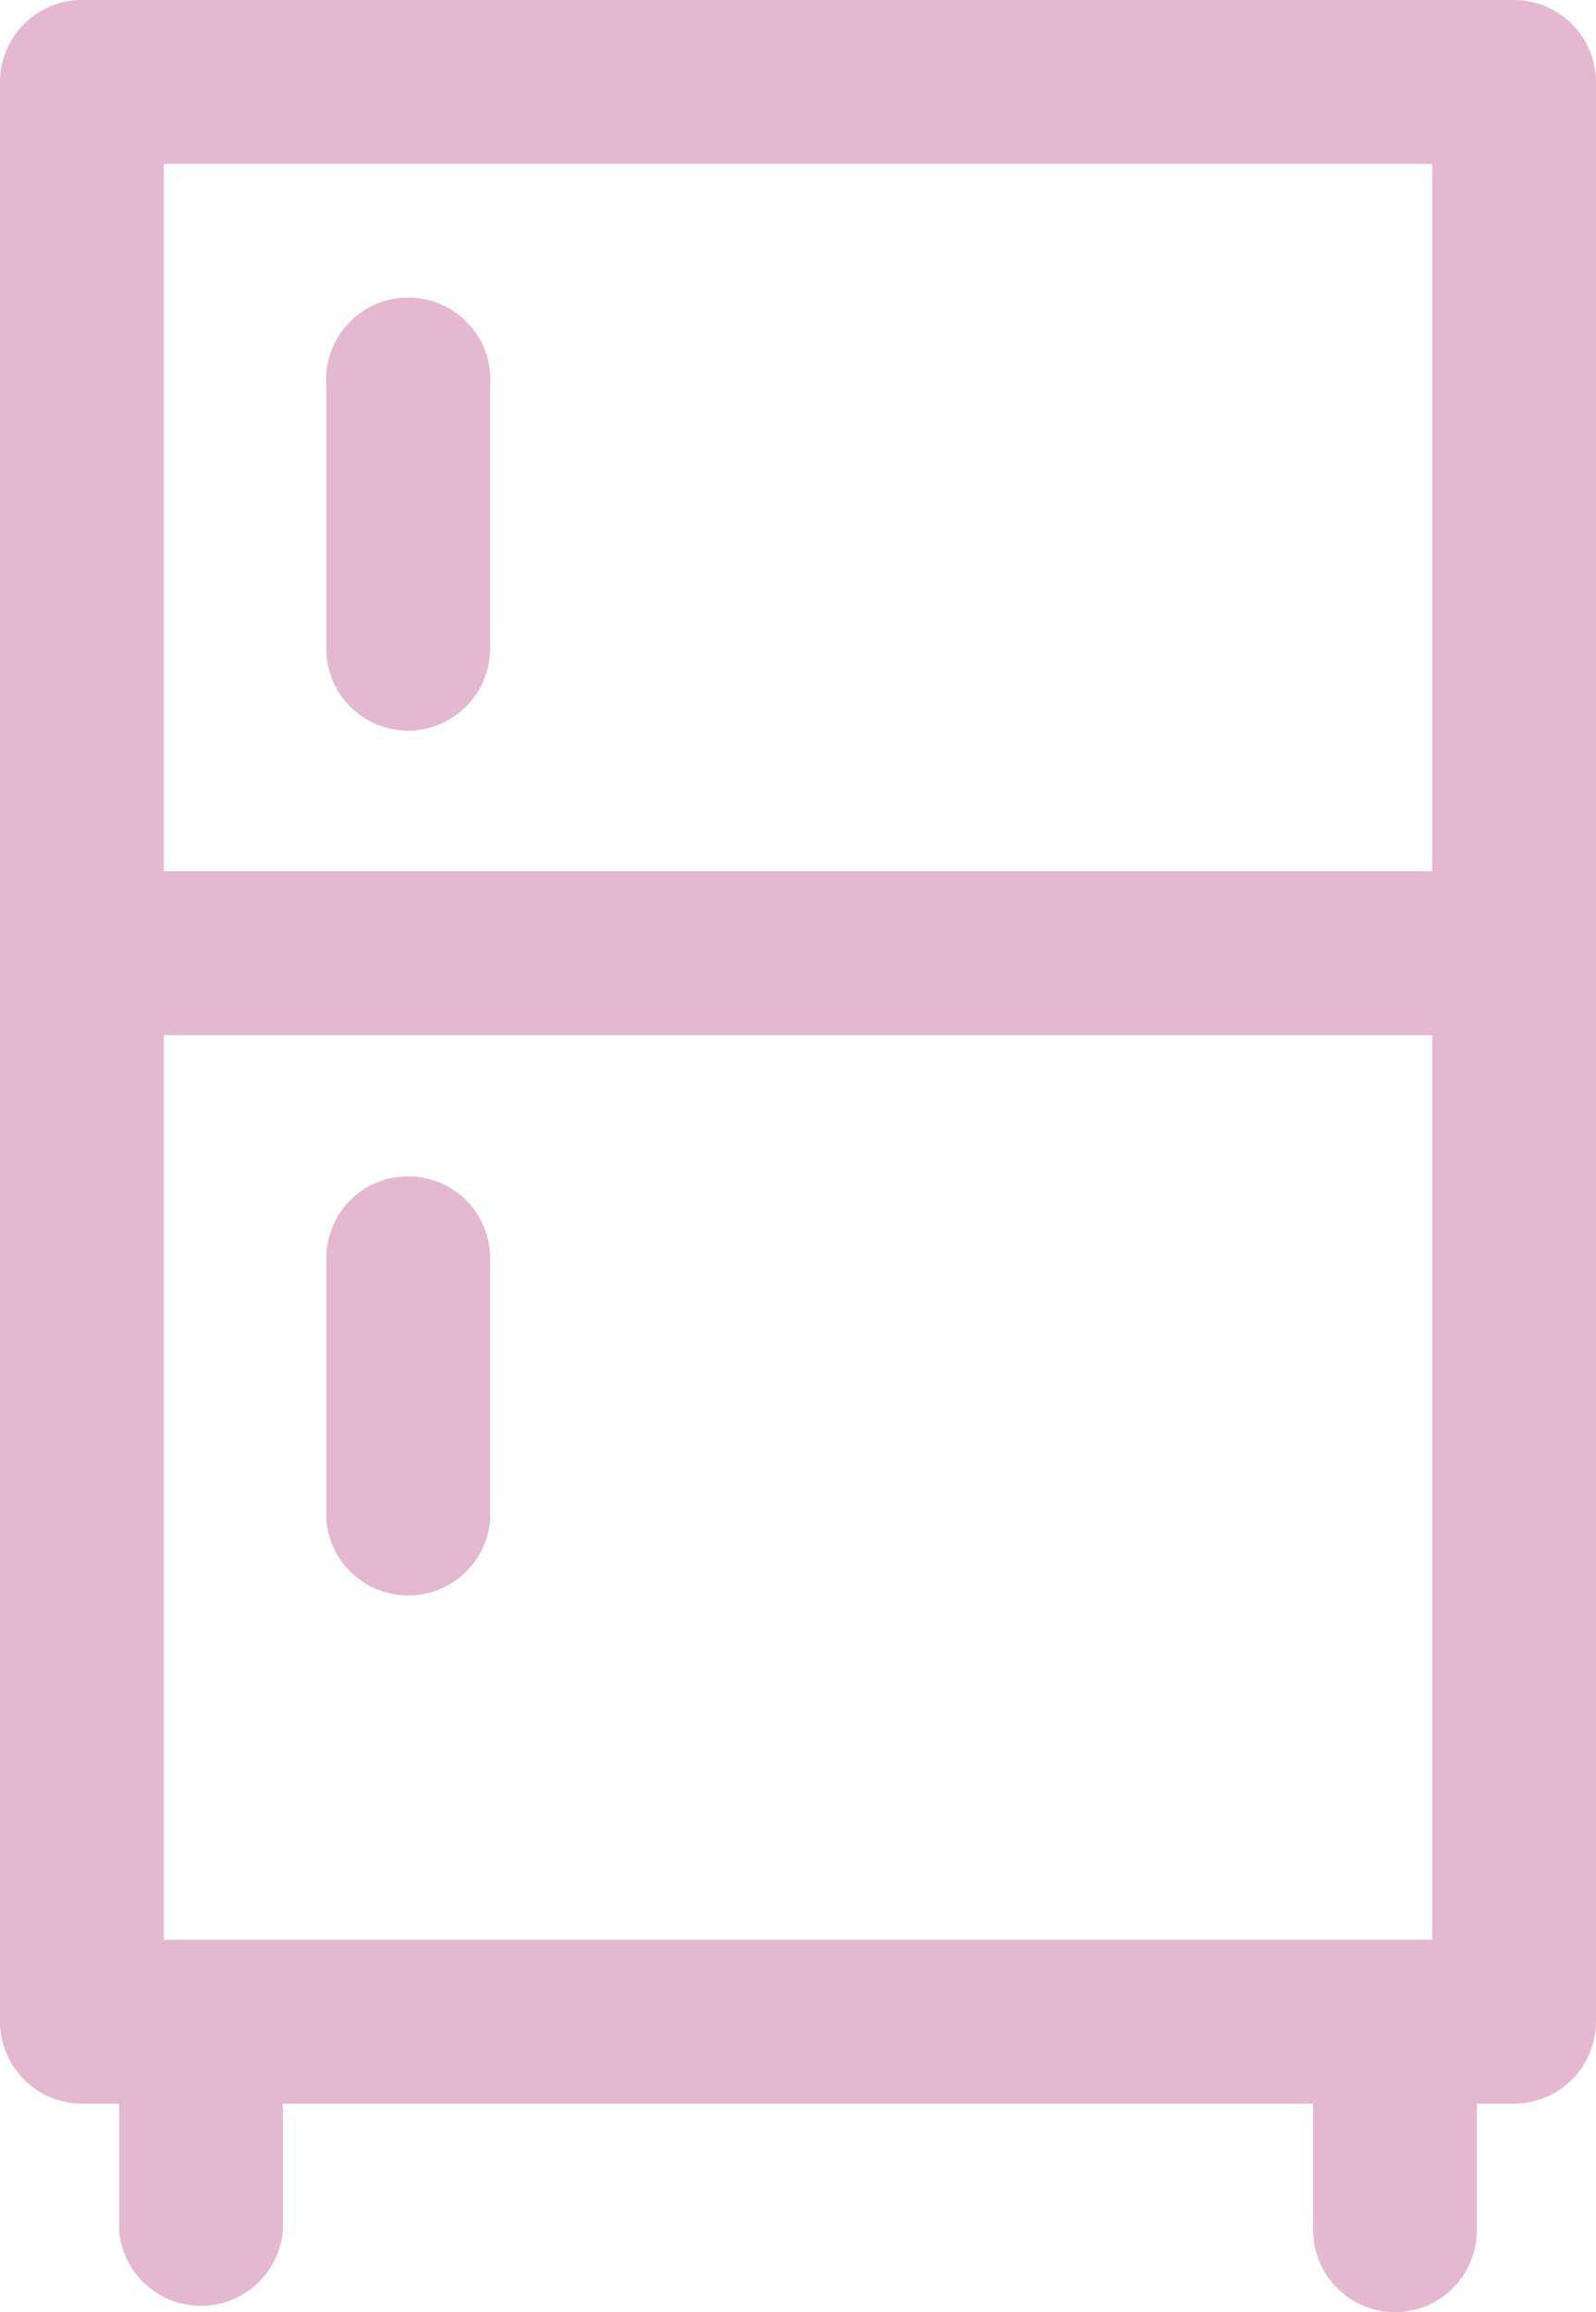
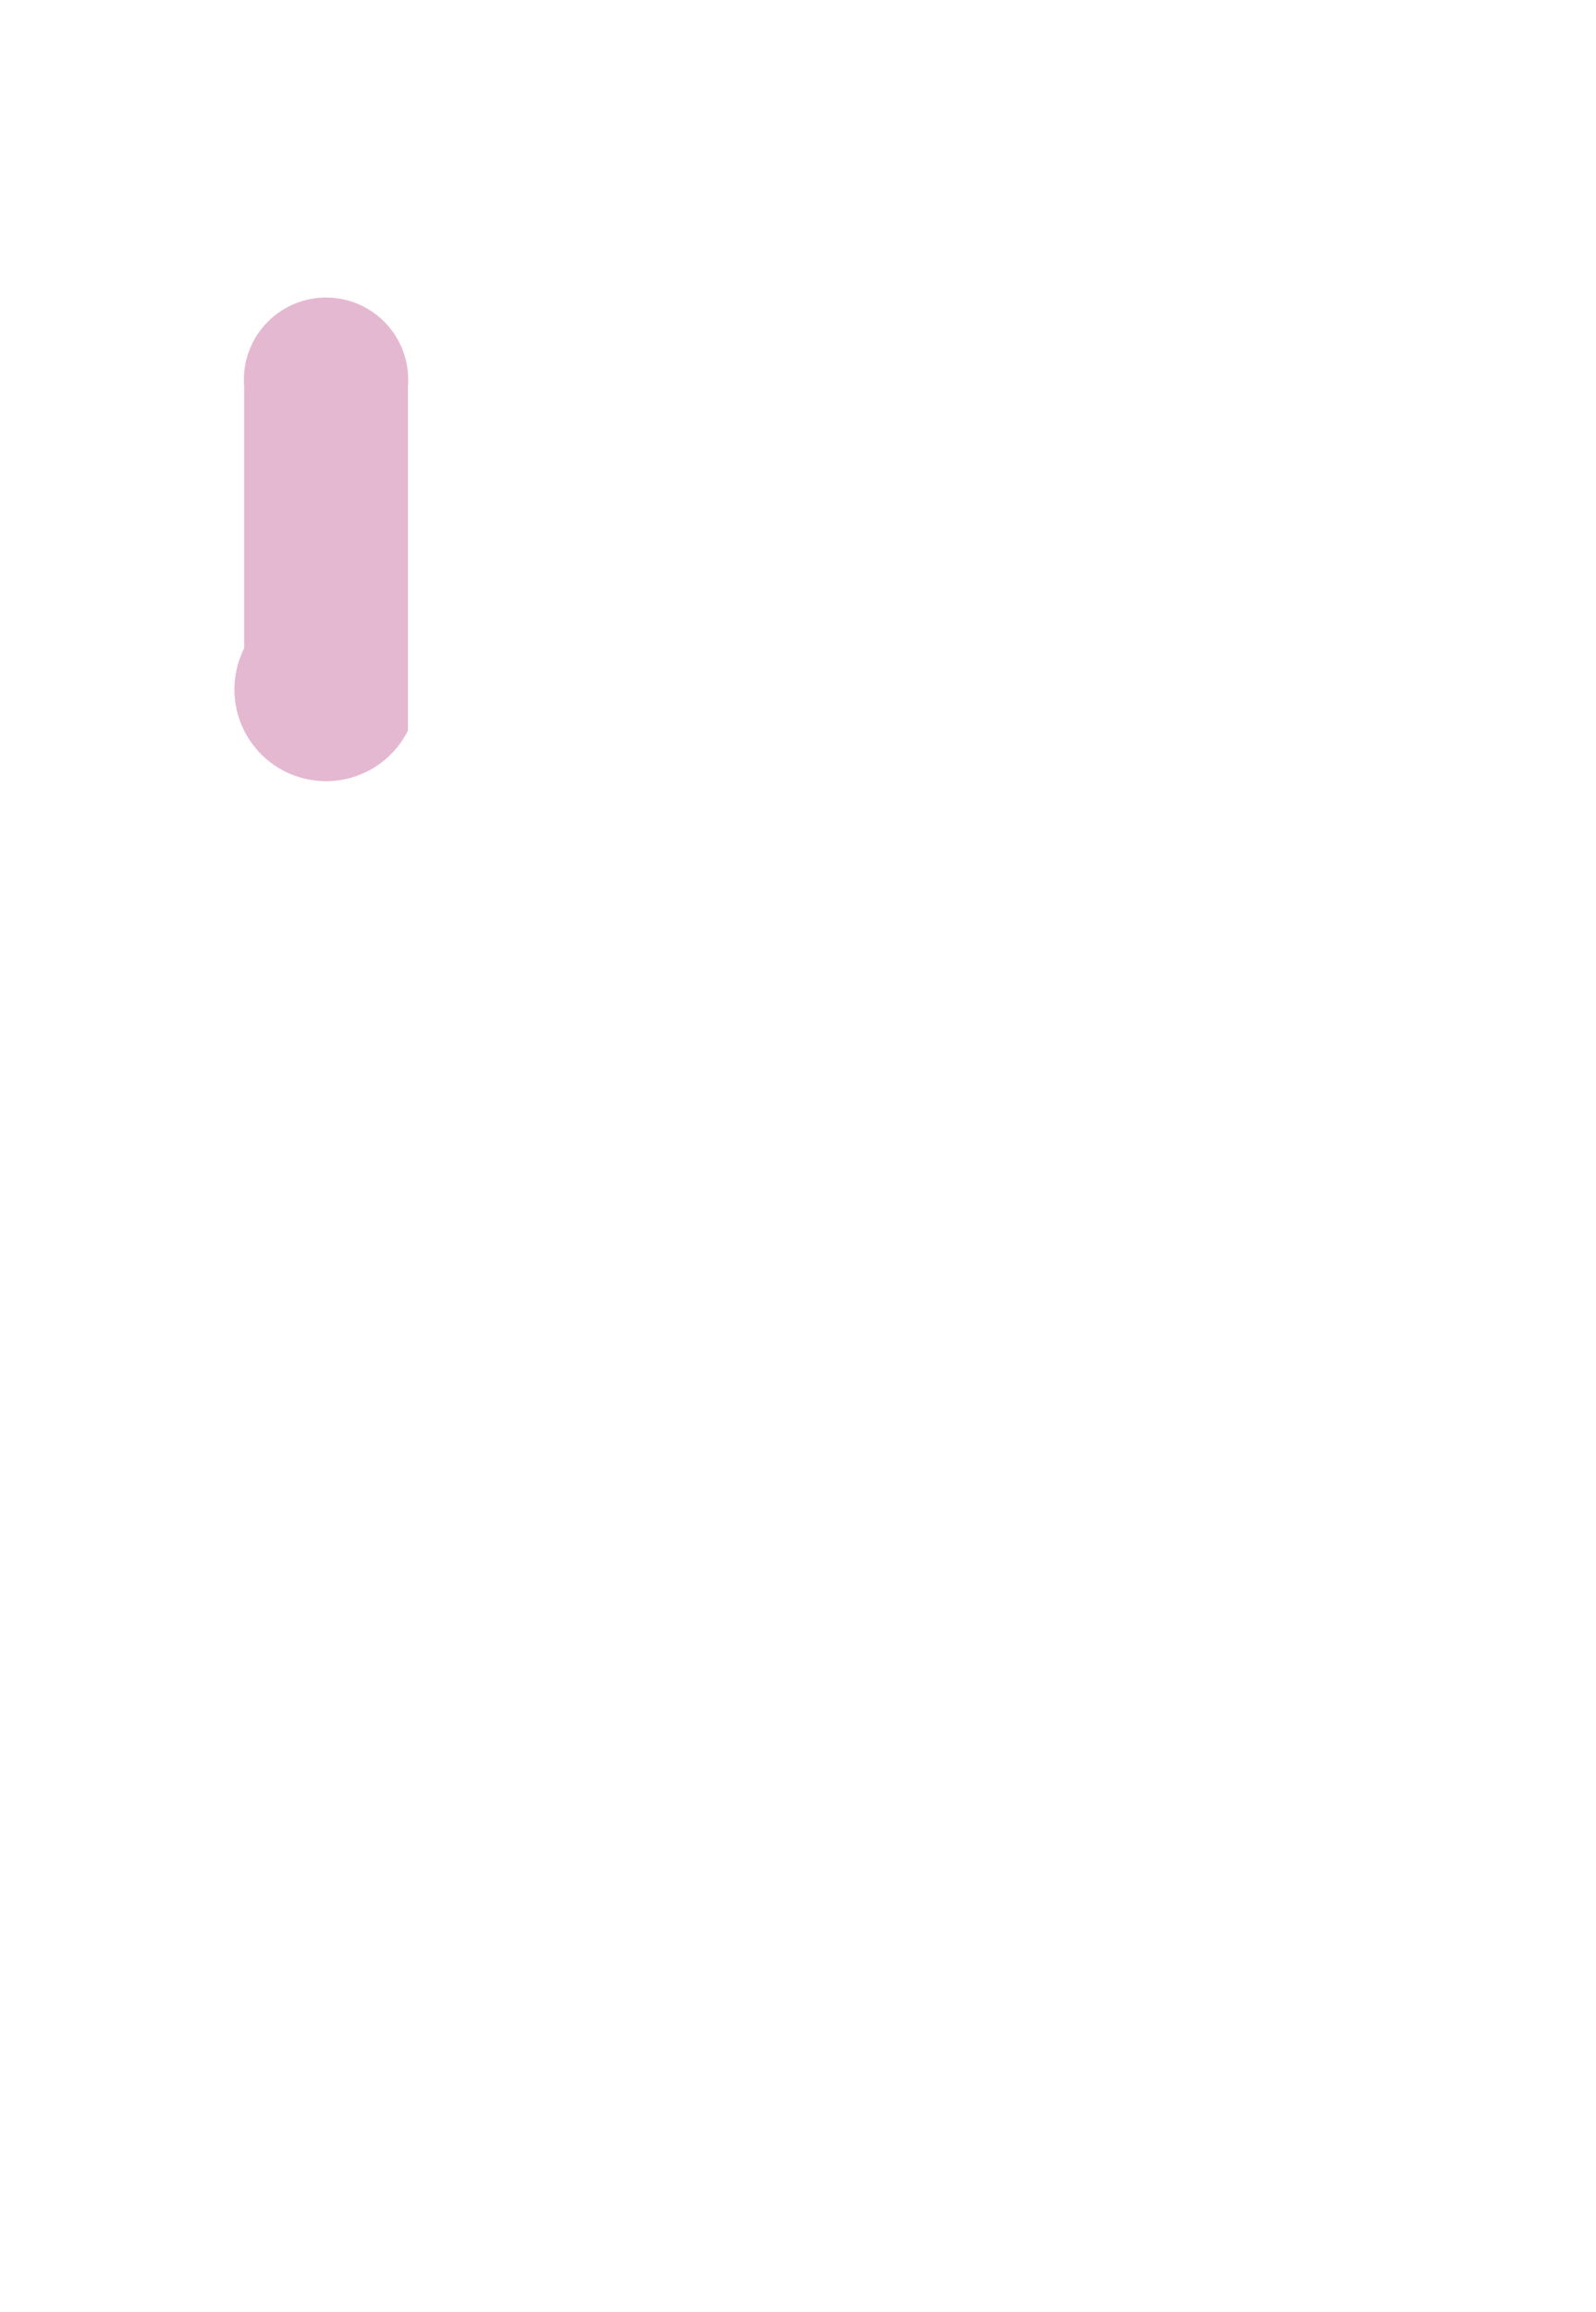
<svg xmlns="http://www.w3.org/2000/svg" viewBox="0 0 26.8 38.8">
  <defs>
    <style>
      .cls-1 {
        fill: #e5b8d1;
      }
    </style>
  </defs>
  <g id="Layer_2" data-name="Layer 2">
    <g id="デザイン">
      <g>
-         <path class="cls-1" d="M6.85,12.26a1.38,1.38,0,0,0,1.38-1.38V6.49a1.38,1.38,0,1,0-2.75,0v4.39A1.37,1.37,0,0,0,6.85,12.26Z" />
-         <path class="cls-1" d="M6.85,19.74a1.37,1.37,0,0,0-1.37,1.37v4.4a1.38,1.38,0,0,0,2.75,0v-4.4A1.37,1.37,0,0,0,6.85,19.74Z" />
-         <path class="cls-1" d="M23.43,38.8a1.38,1.38,0,0,0,1.37-1.37V35.3h.63a1.38,1.38,0,0,0,1.37-1.37V1.38A1.38,1.38,0,0,0,25.43,0h-24A1.38,1.38,0,0,0,0,1.38V33.93A1.38,1.38,0,0,0,1.38,35.3H2v2.13a1.38,1.38,0,0,0,2.75,0V35.3h17.3v2.13A1.38,1.38,0,0,0,23.43,38.8ZM2.75,32.55V17.37h21.3V32.55Zm21.3-29.8V14.62H2.75V2.75Z" />
+         <path class="cls-1" d="M6.85,12.26V6.49a1.38,1.38,0,1,0-2.75,0v4.39A1.37,1.37,0,0,0,6.85,12.26Z" />
      </g>
    </g>
  </g>
</svg>